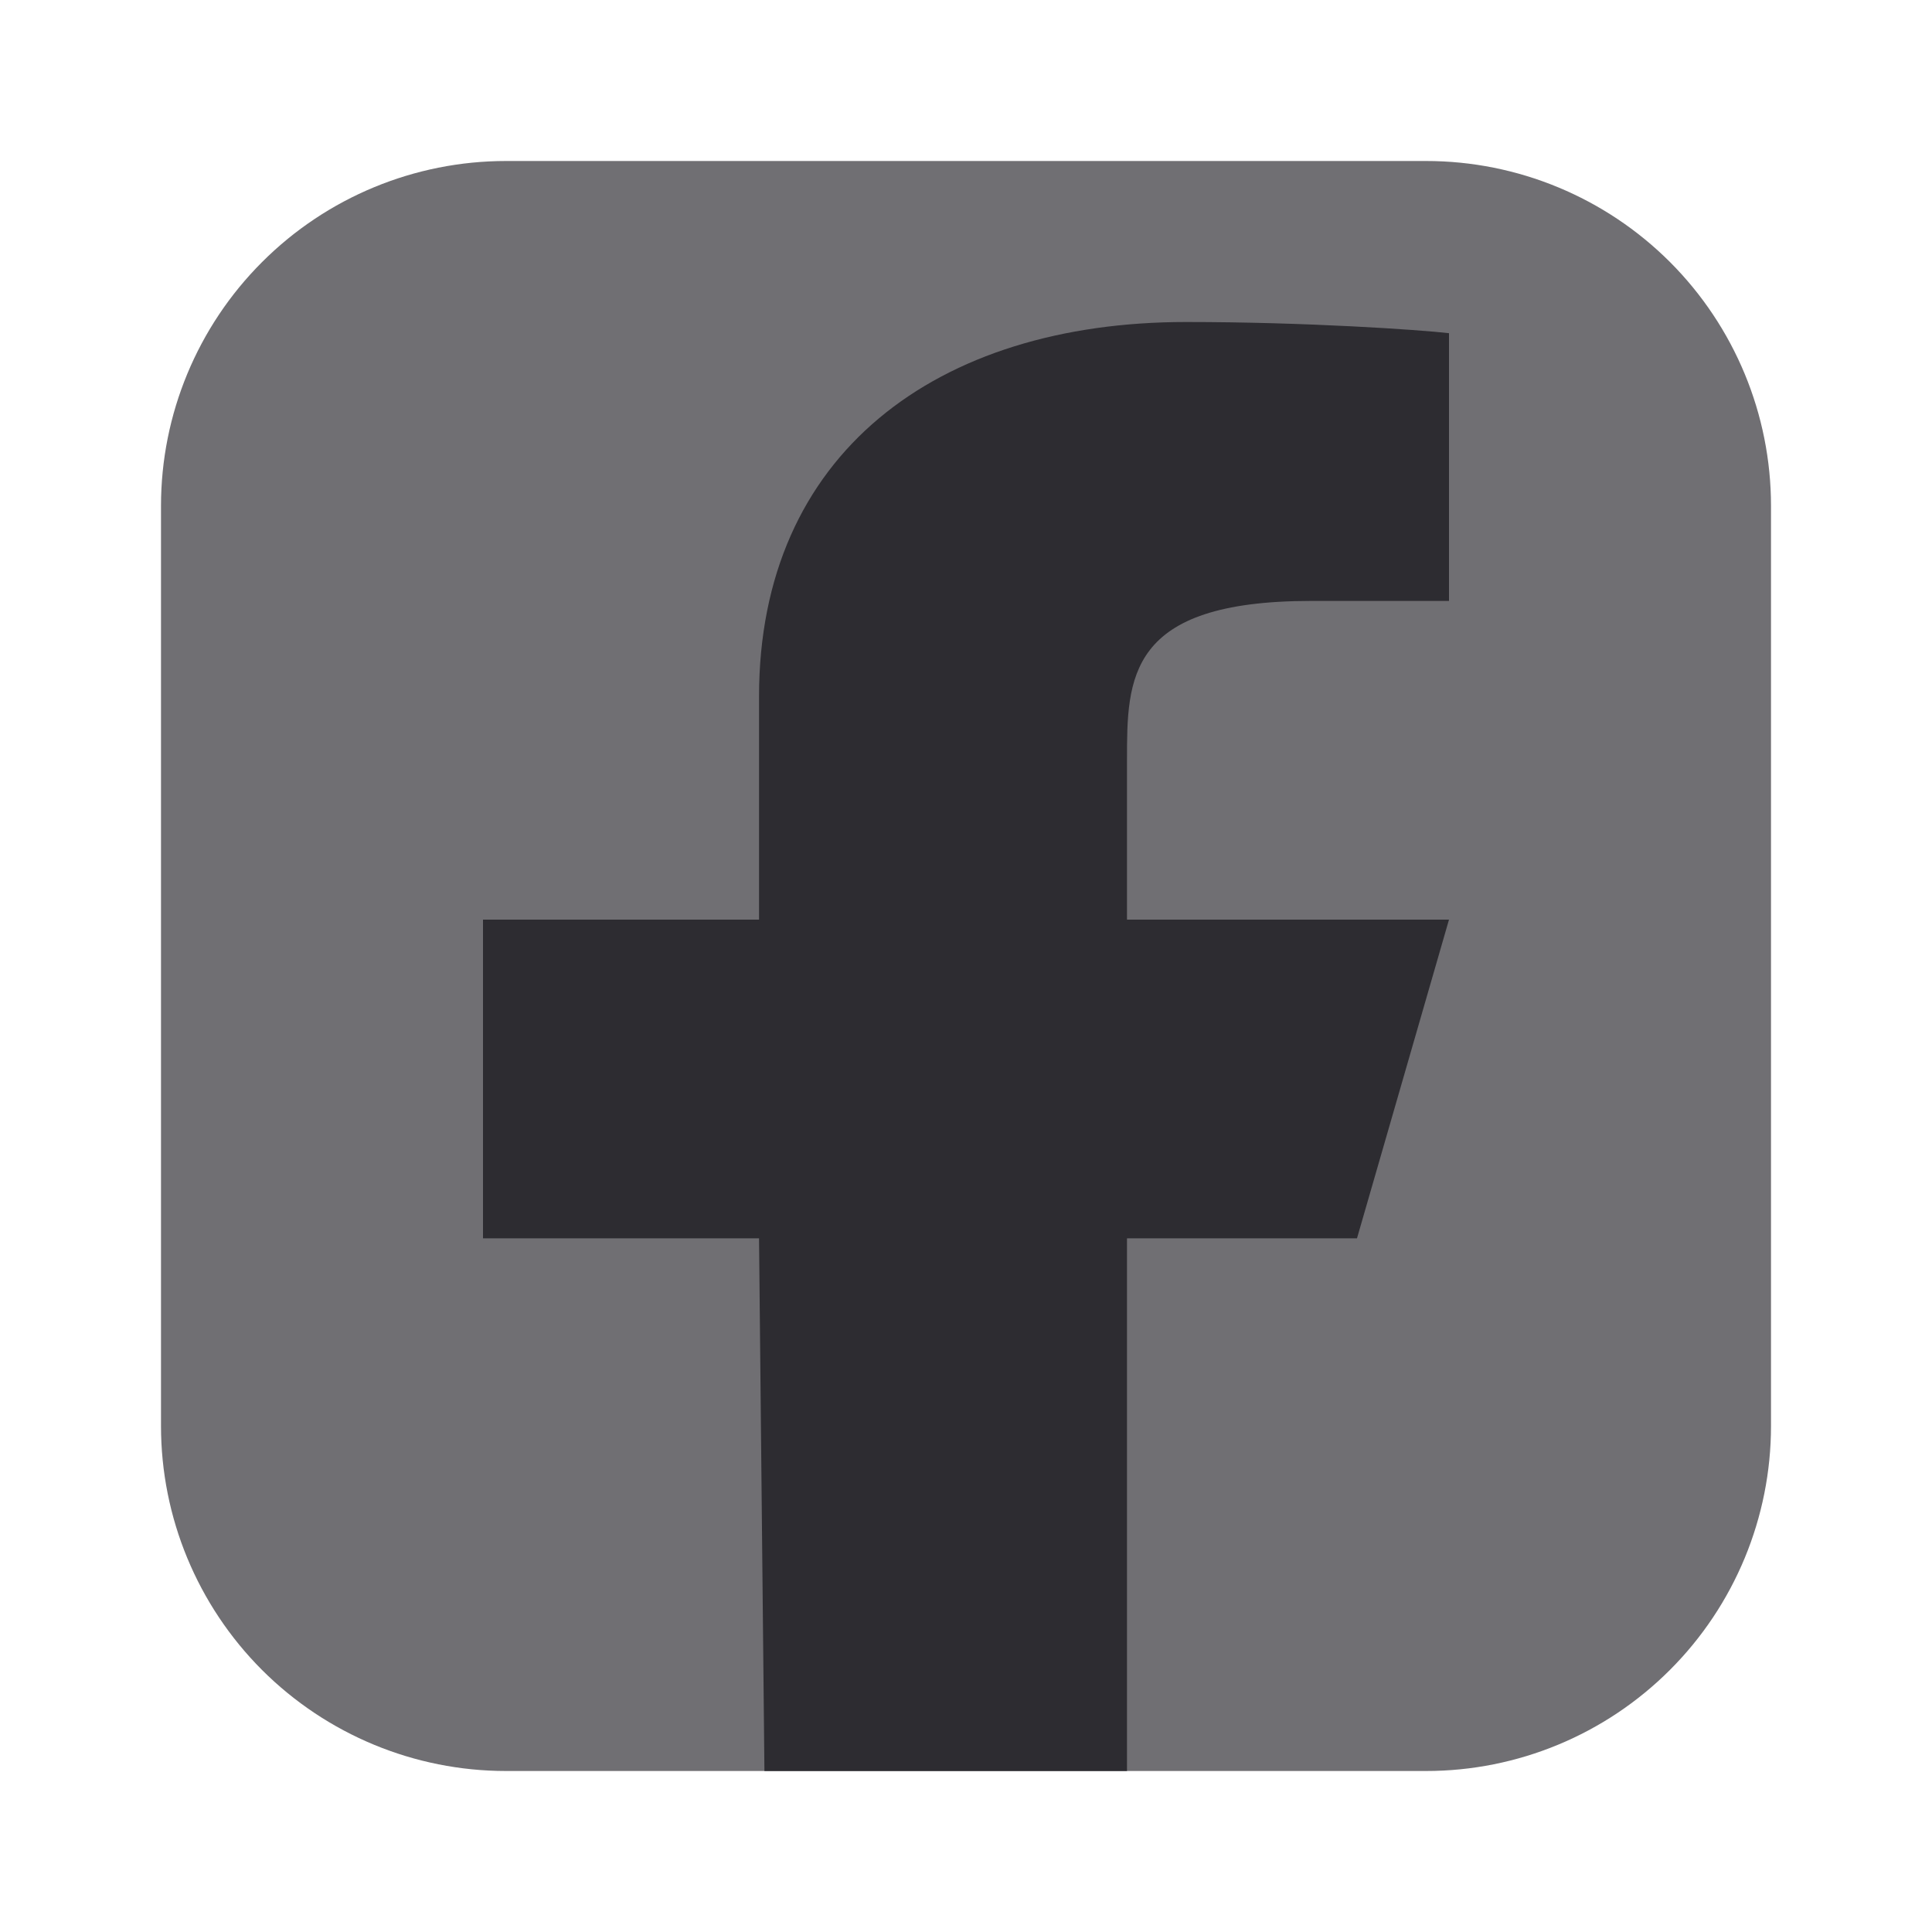
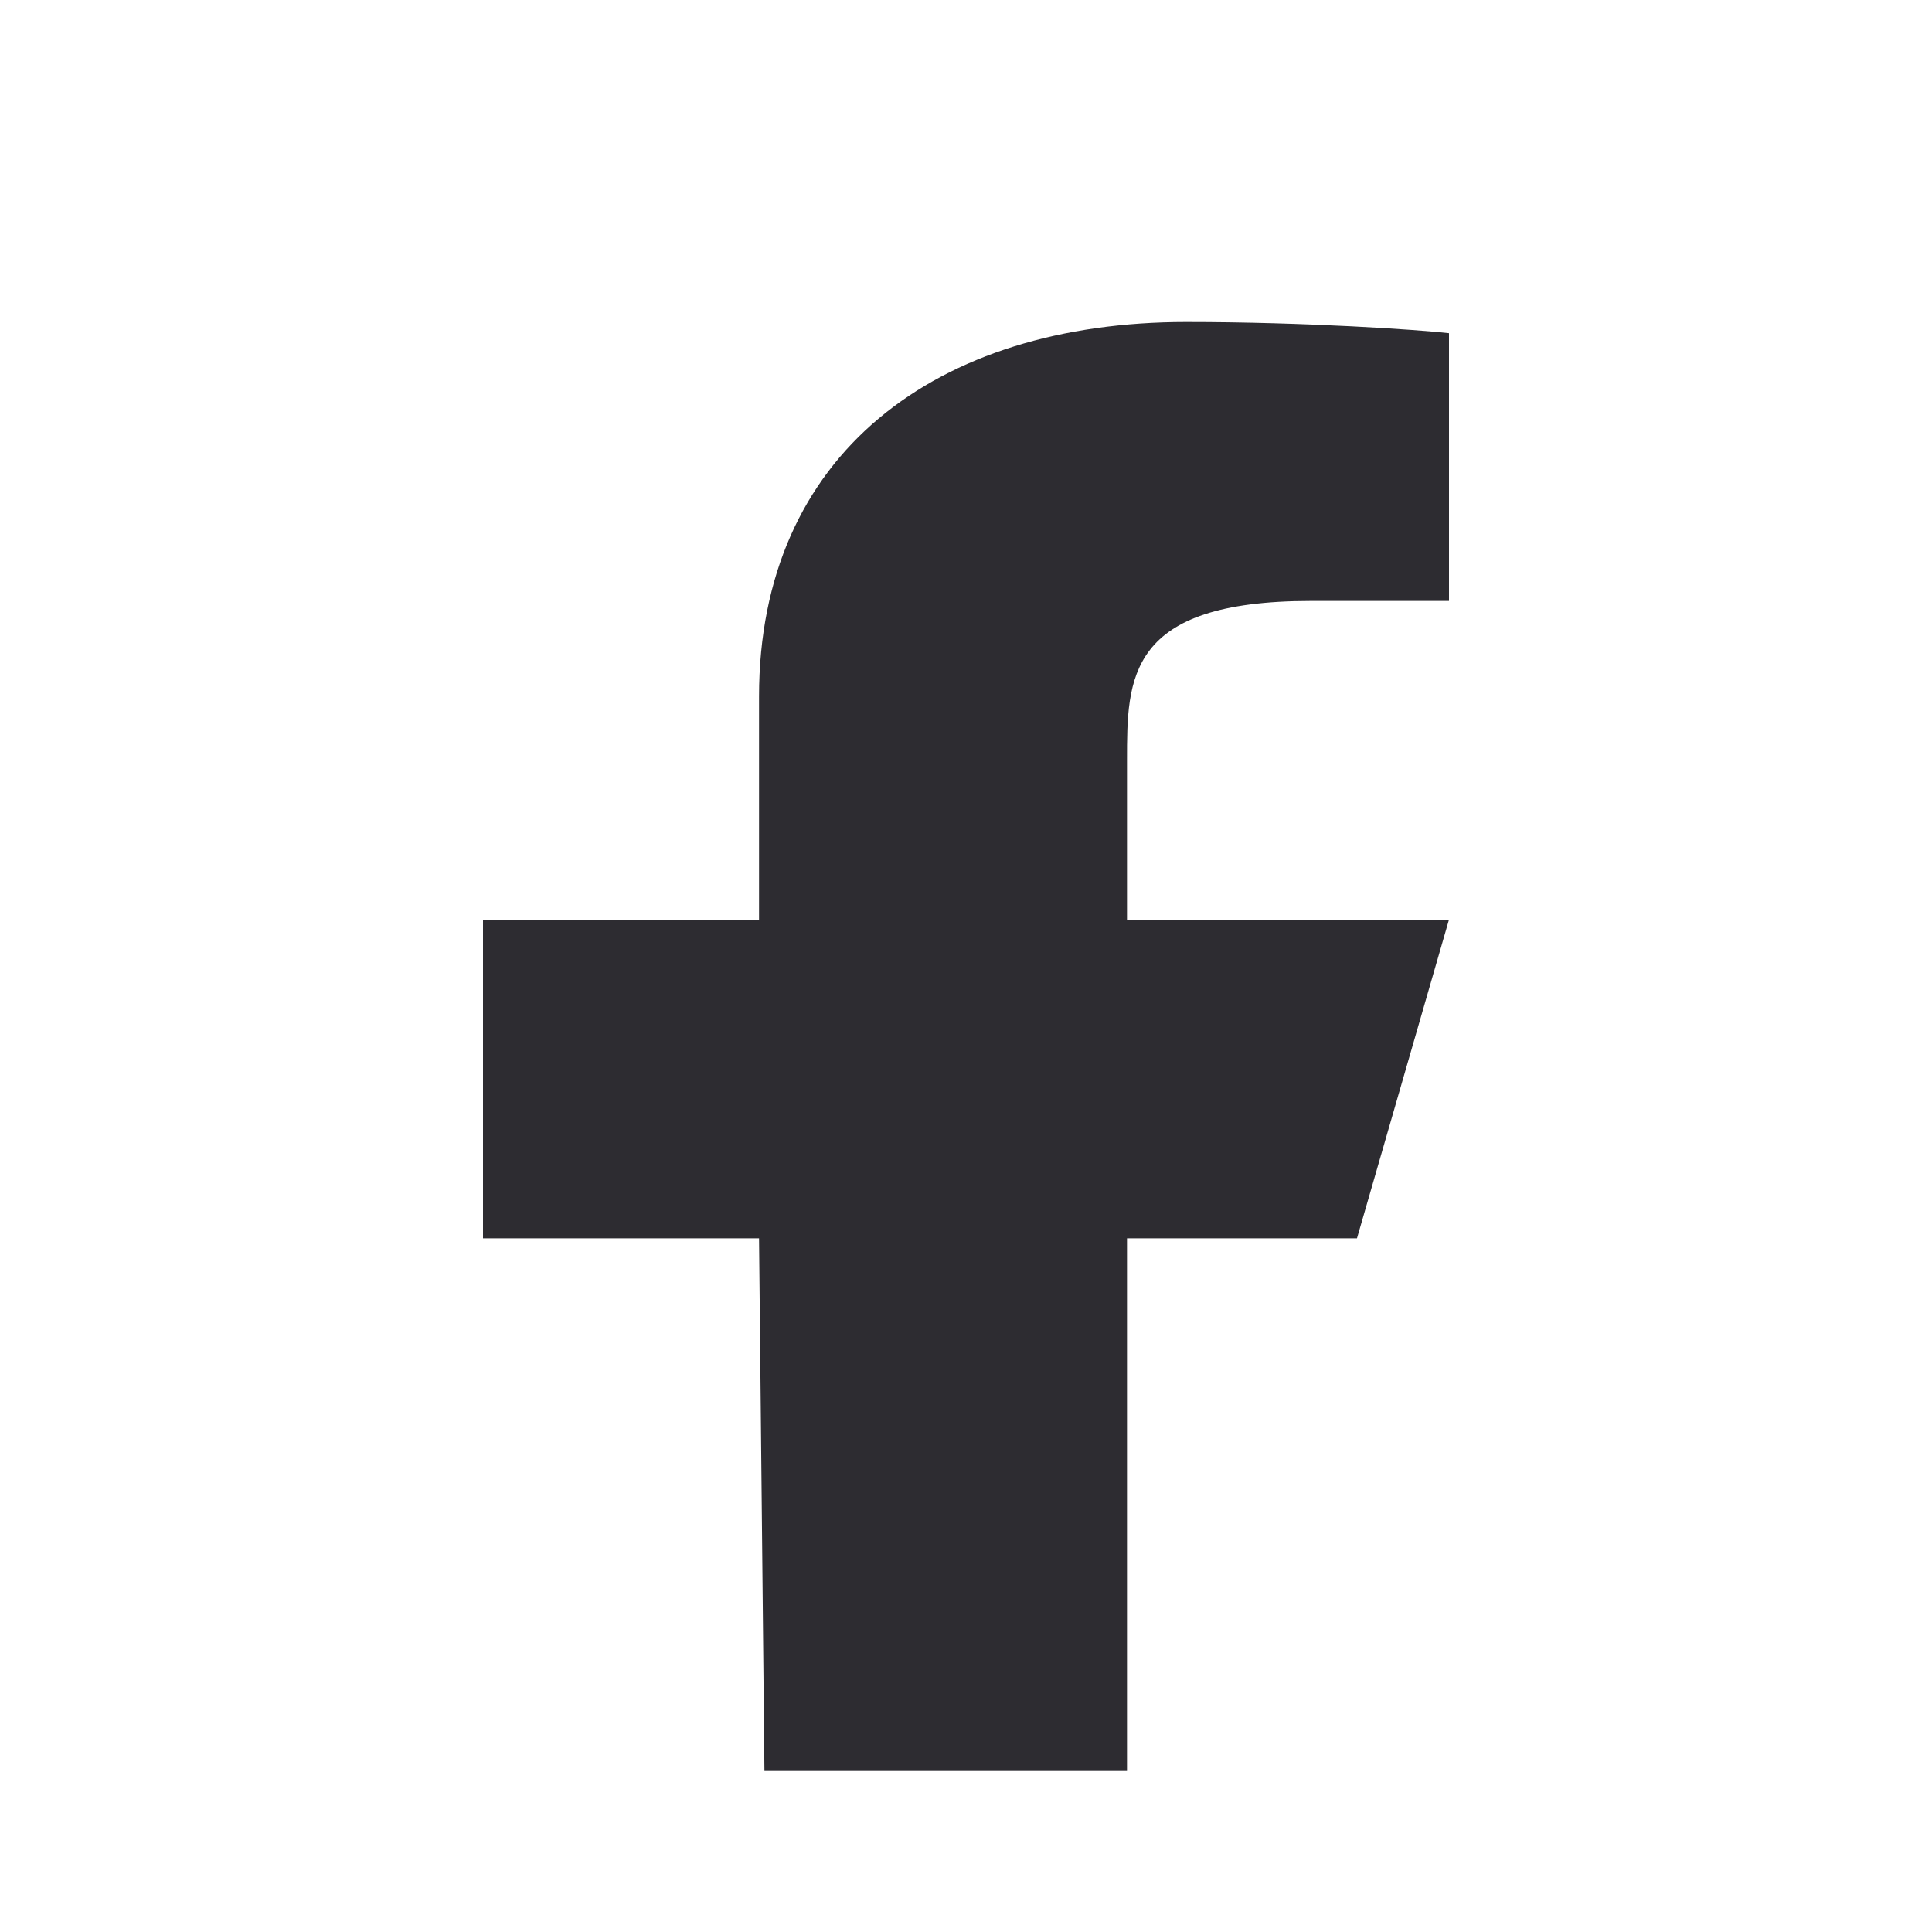
<svg xmlns="http://www.w3.org/2000/svg" width="24" height="24" viewBox="0 0 24 24" fill="none">
-   <path fill-rule="evenodd" clip-rule="evenodd" d="M6.286 2C5.15 2 4.06 2.451 3.256 3.255C2.452 4.058 2 5.148 2 6.284V17.714C2 18.851 2.452 19.941 3.255 20.745C4.059 21.548 5.149 22 6.286 22H17.716C18.852 22 19.942 21.548 20.745 20.744C21.549 19.94 22 18.85 22 17.714V6.284C22 5.148 21.548 4.059 20.745 3.255C19.941 2.452 18.852 2 17.716 2H6.286Z" fill="#706F73" />
  <path d="M14 15.383H16.857L18 11.424H14V9.444C14 8.425 14 7.465 16.286 7.465H18V4.139C17.627 4.096 16.221 4 14.735 4C11.632 4 9.429 5.64 9.429 8.652V11.424H6V15.383H9.429L9.496 22H14L14 15.383Z" fill="#2D2C31" />
</svg>